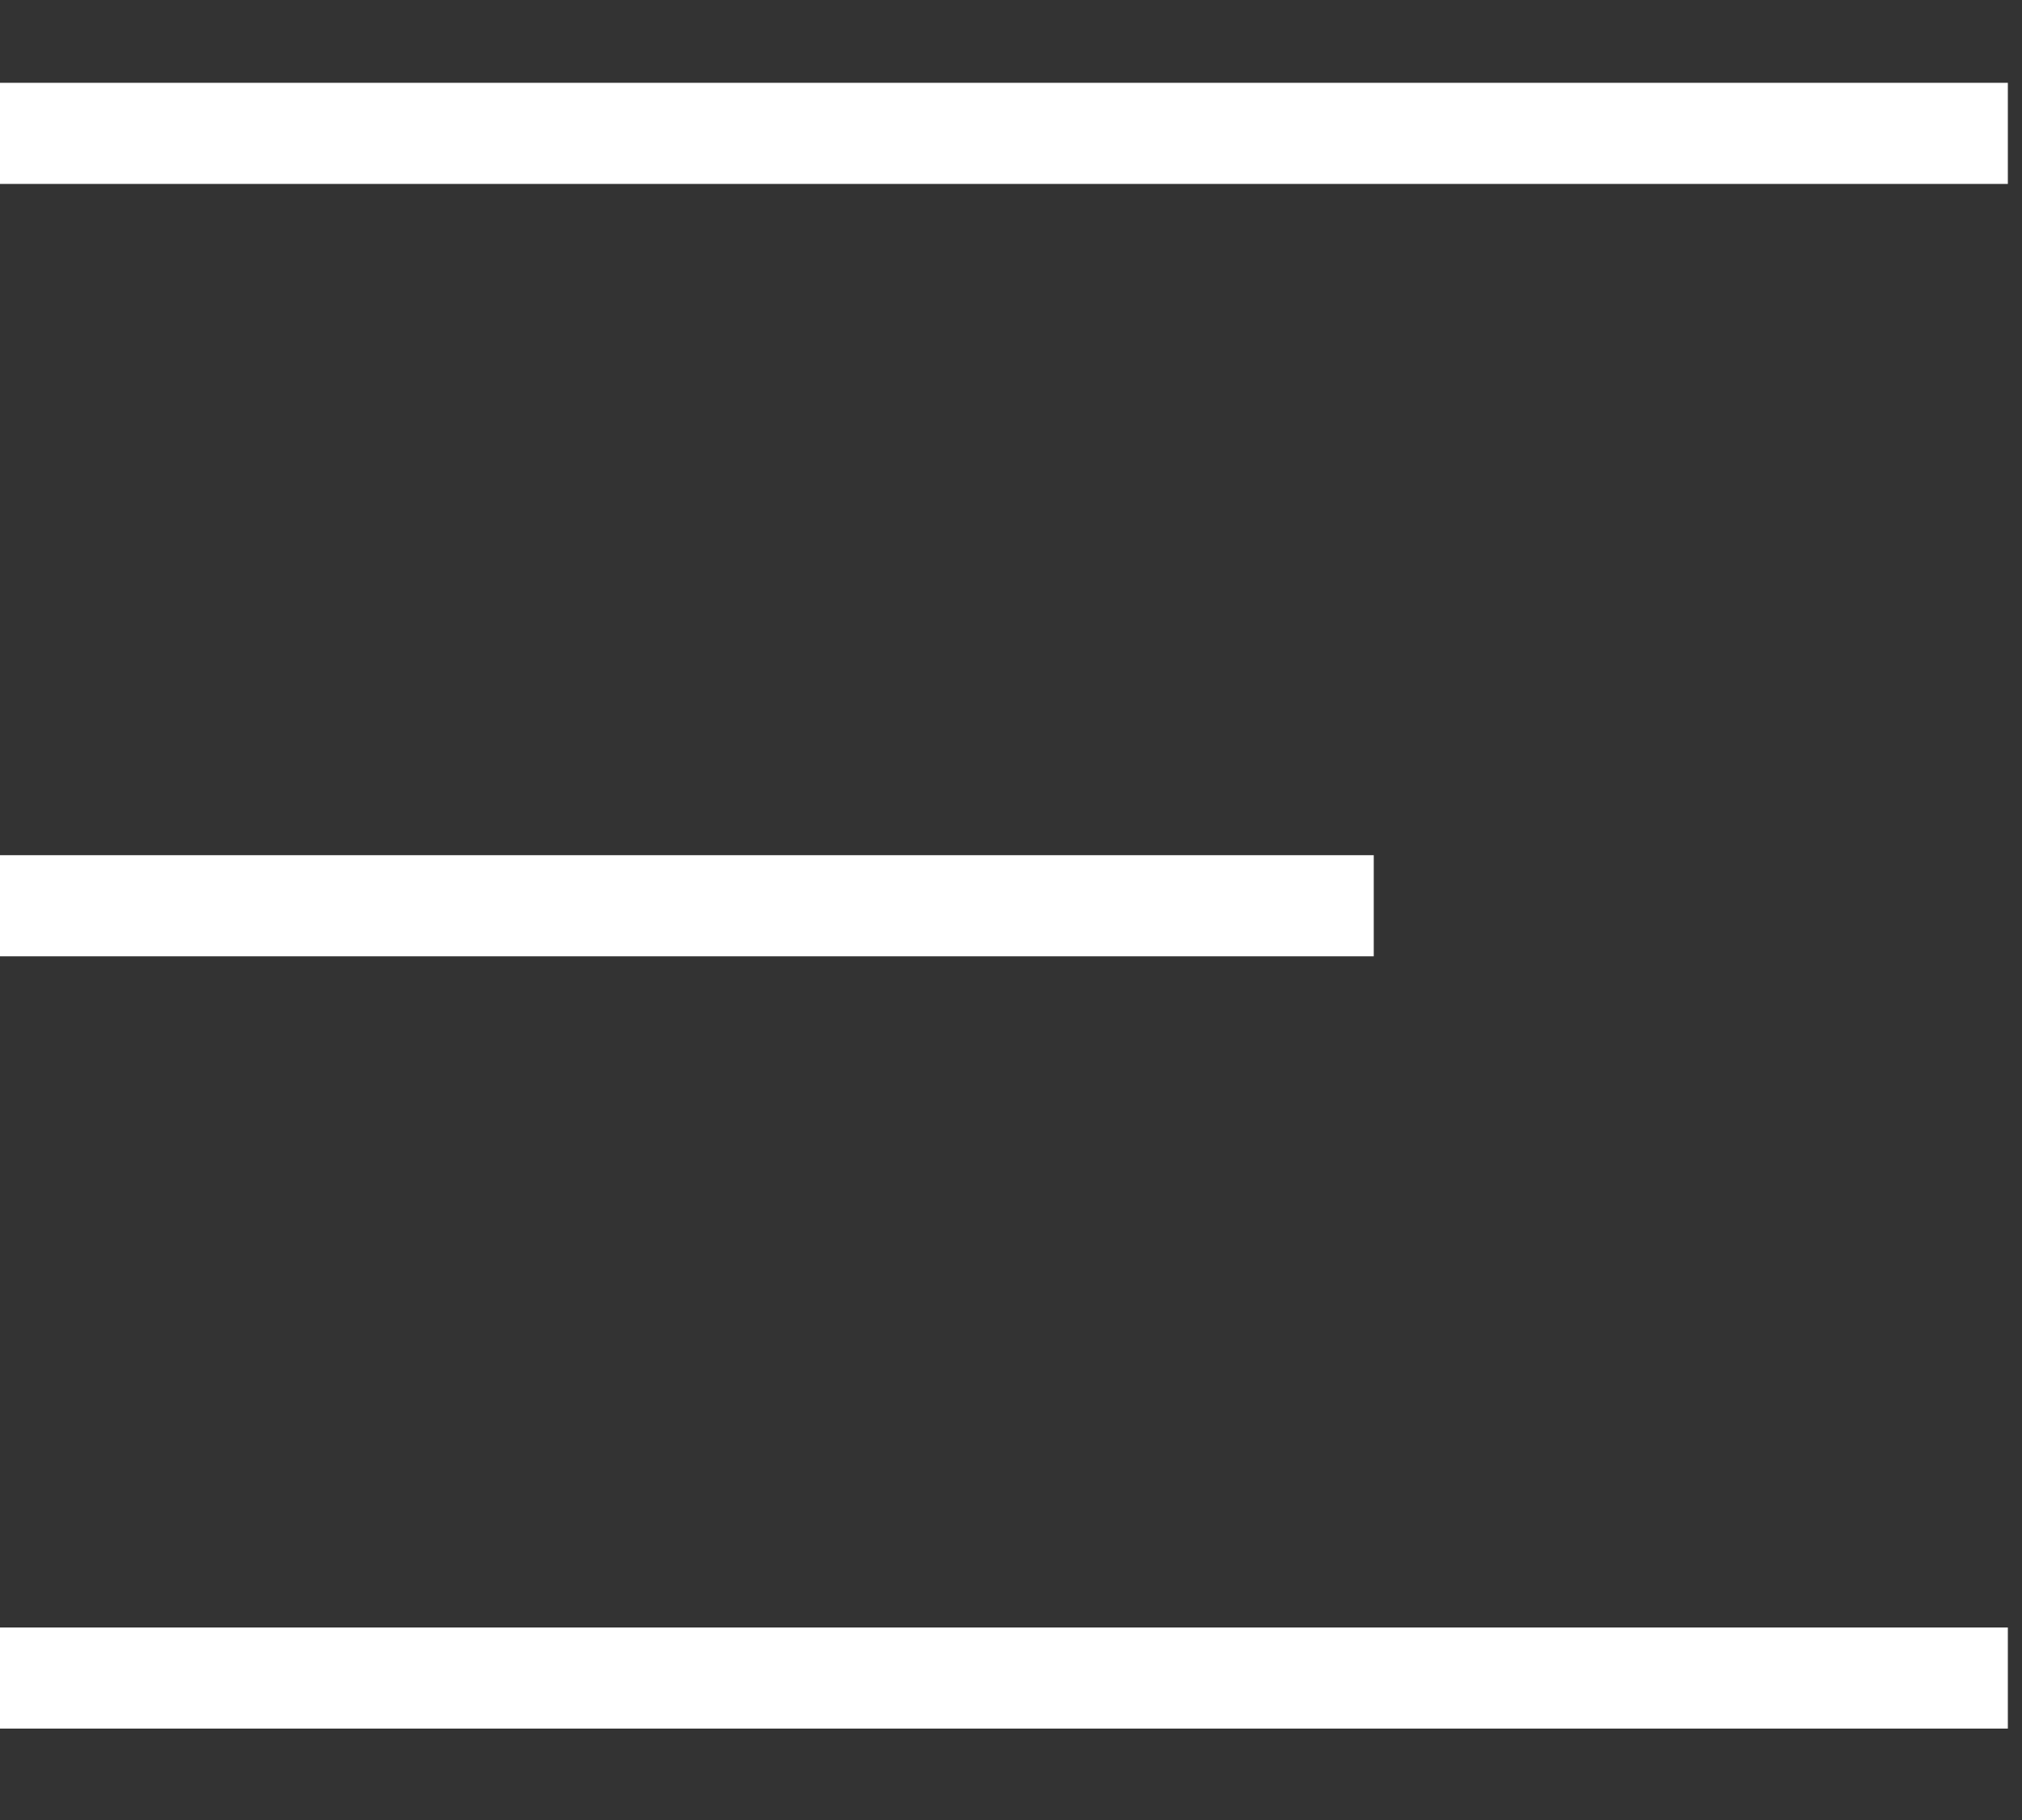
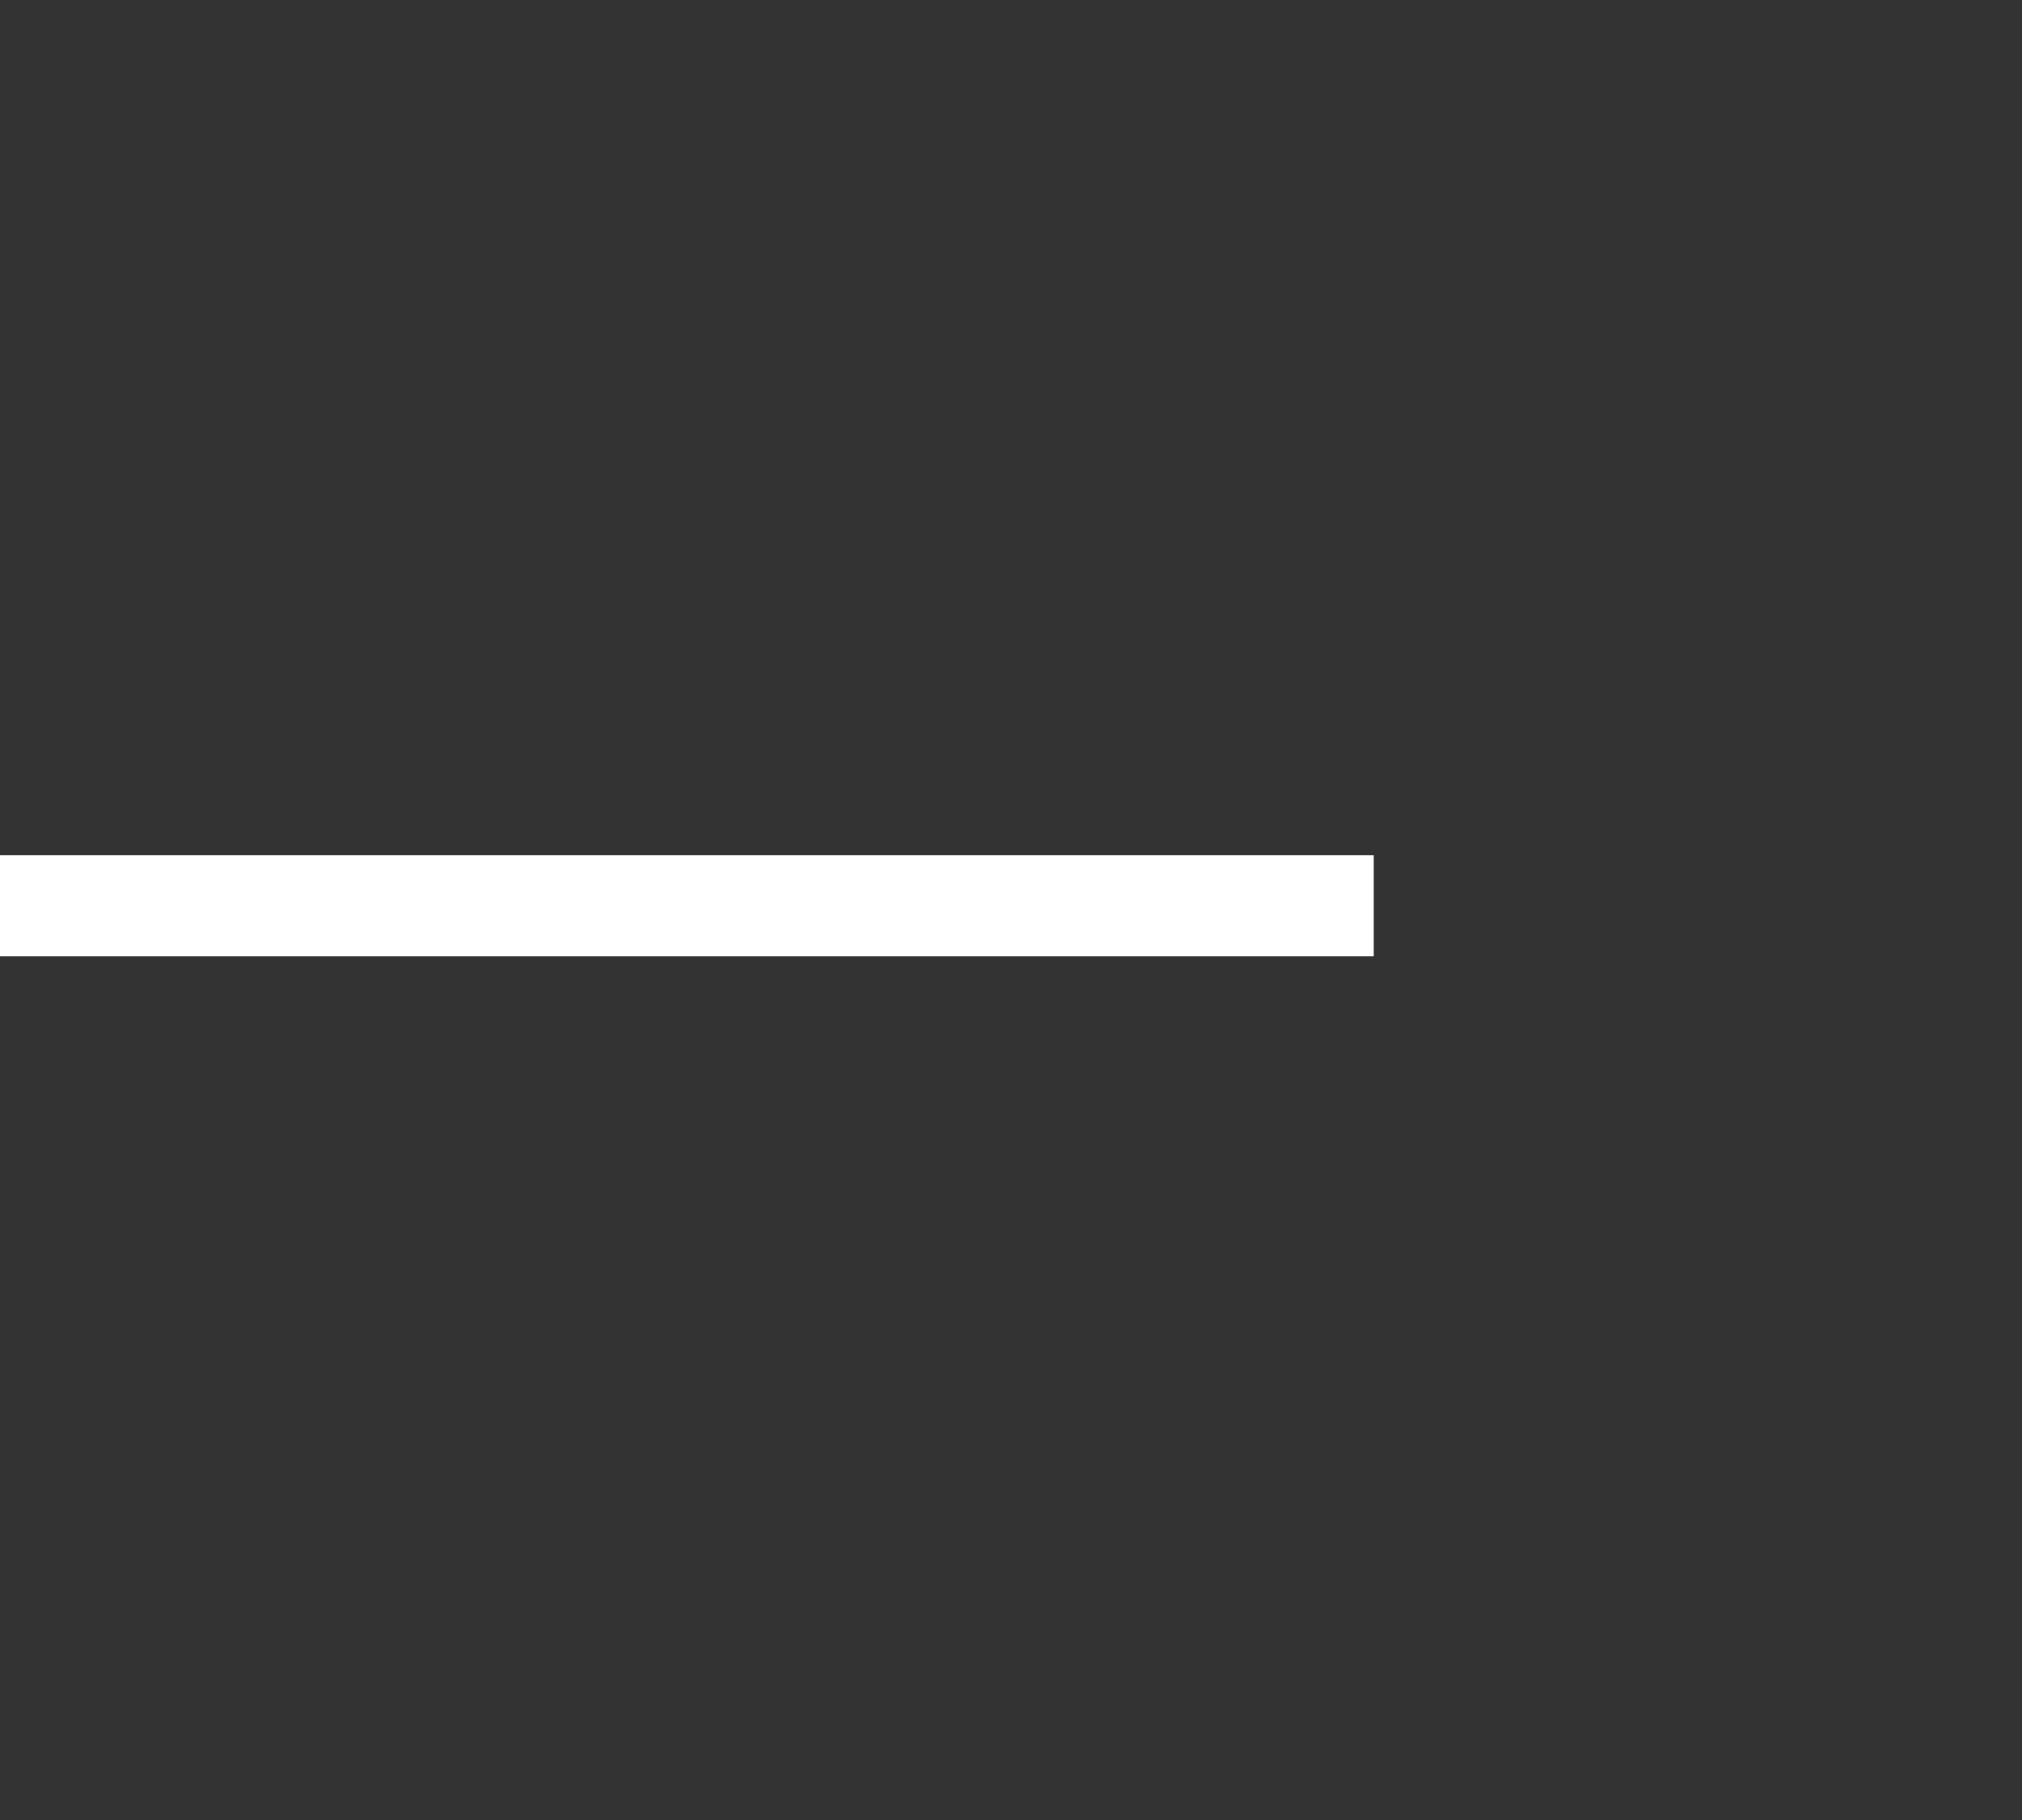
<svg xmlns="http://www.w3.org/2000/svg" width="20" height="18" viewBox="0 0 20 18" fill="none">
  <rect x="0" y="0" width="20" height="18" fill="#333333" stroke="none" />
-   <line y1="1.319" x2="19.86" y2="1.319" stroke="white" />
  <line y1="8.958" x2="13.588" y2="8.958" stroke="white" />
-   <line y1="16.596" x2="19.86" y2="16.596" stroke="white" />
</svg>